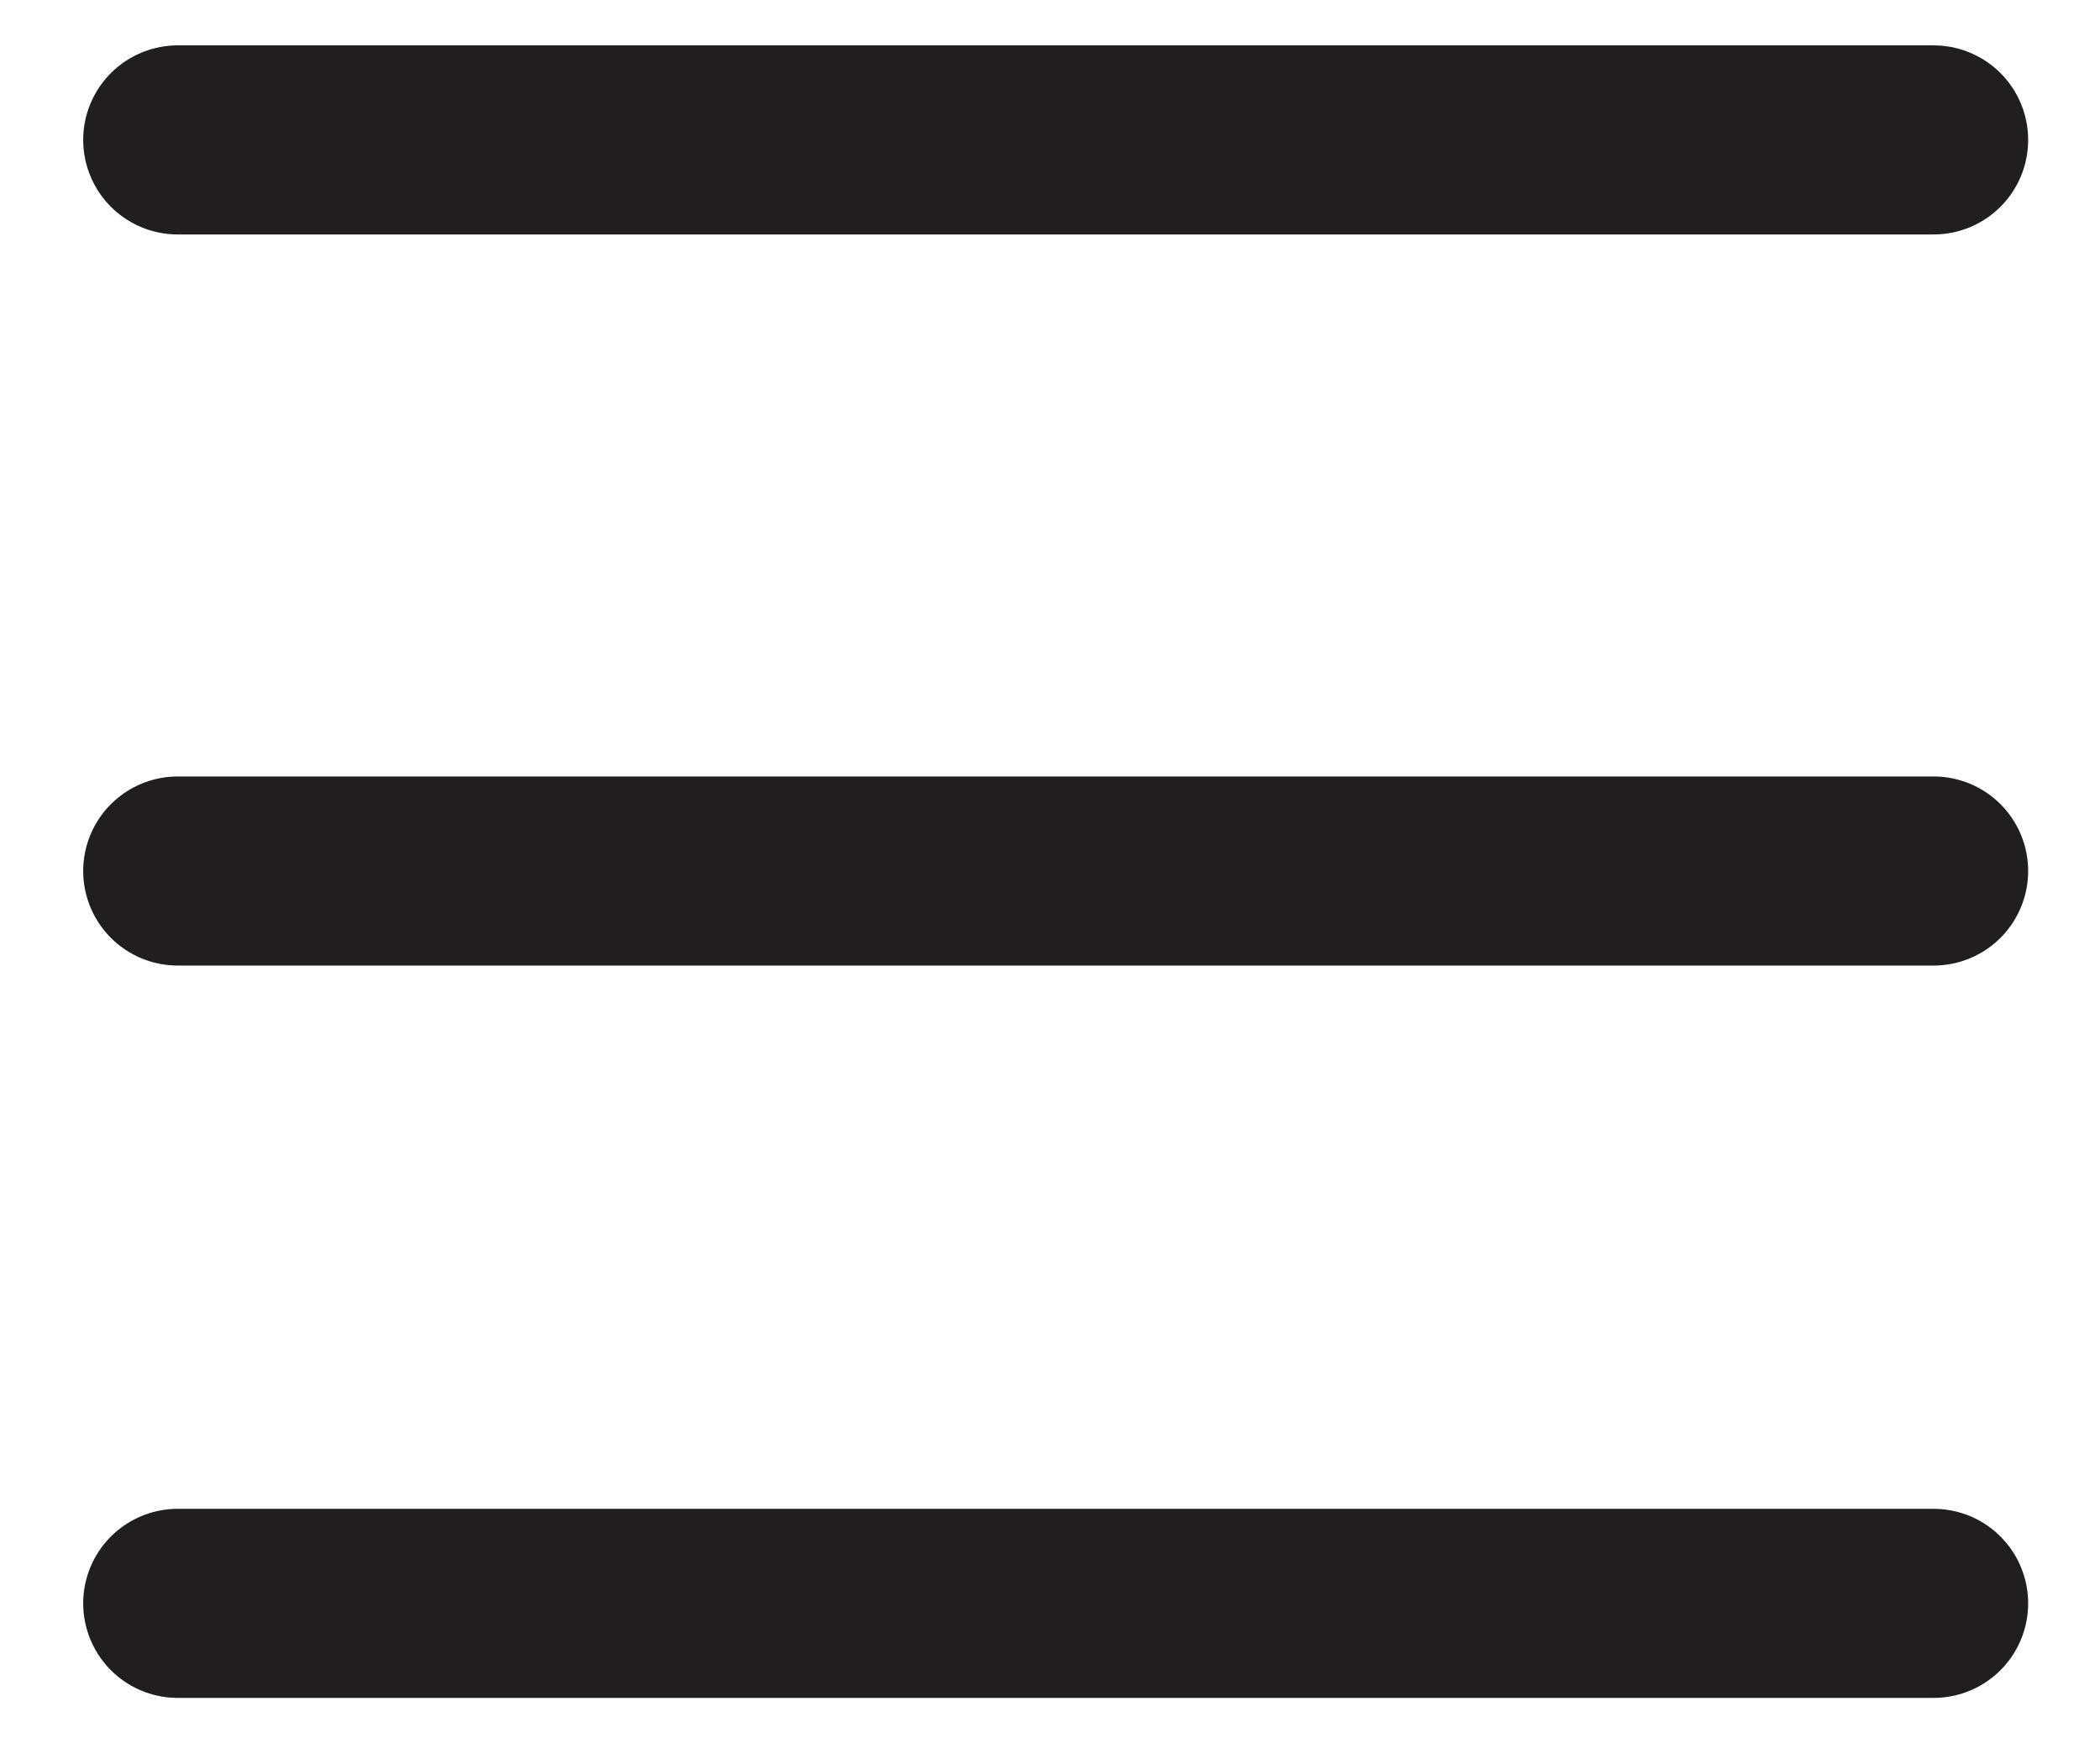
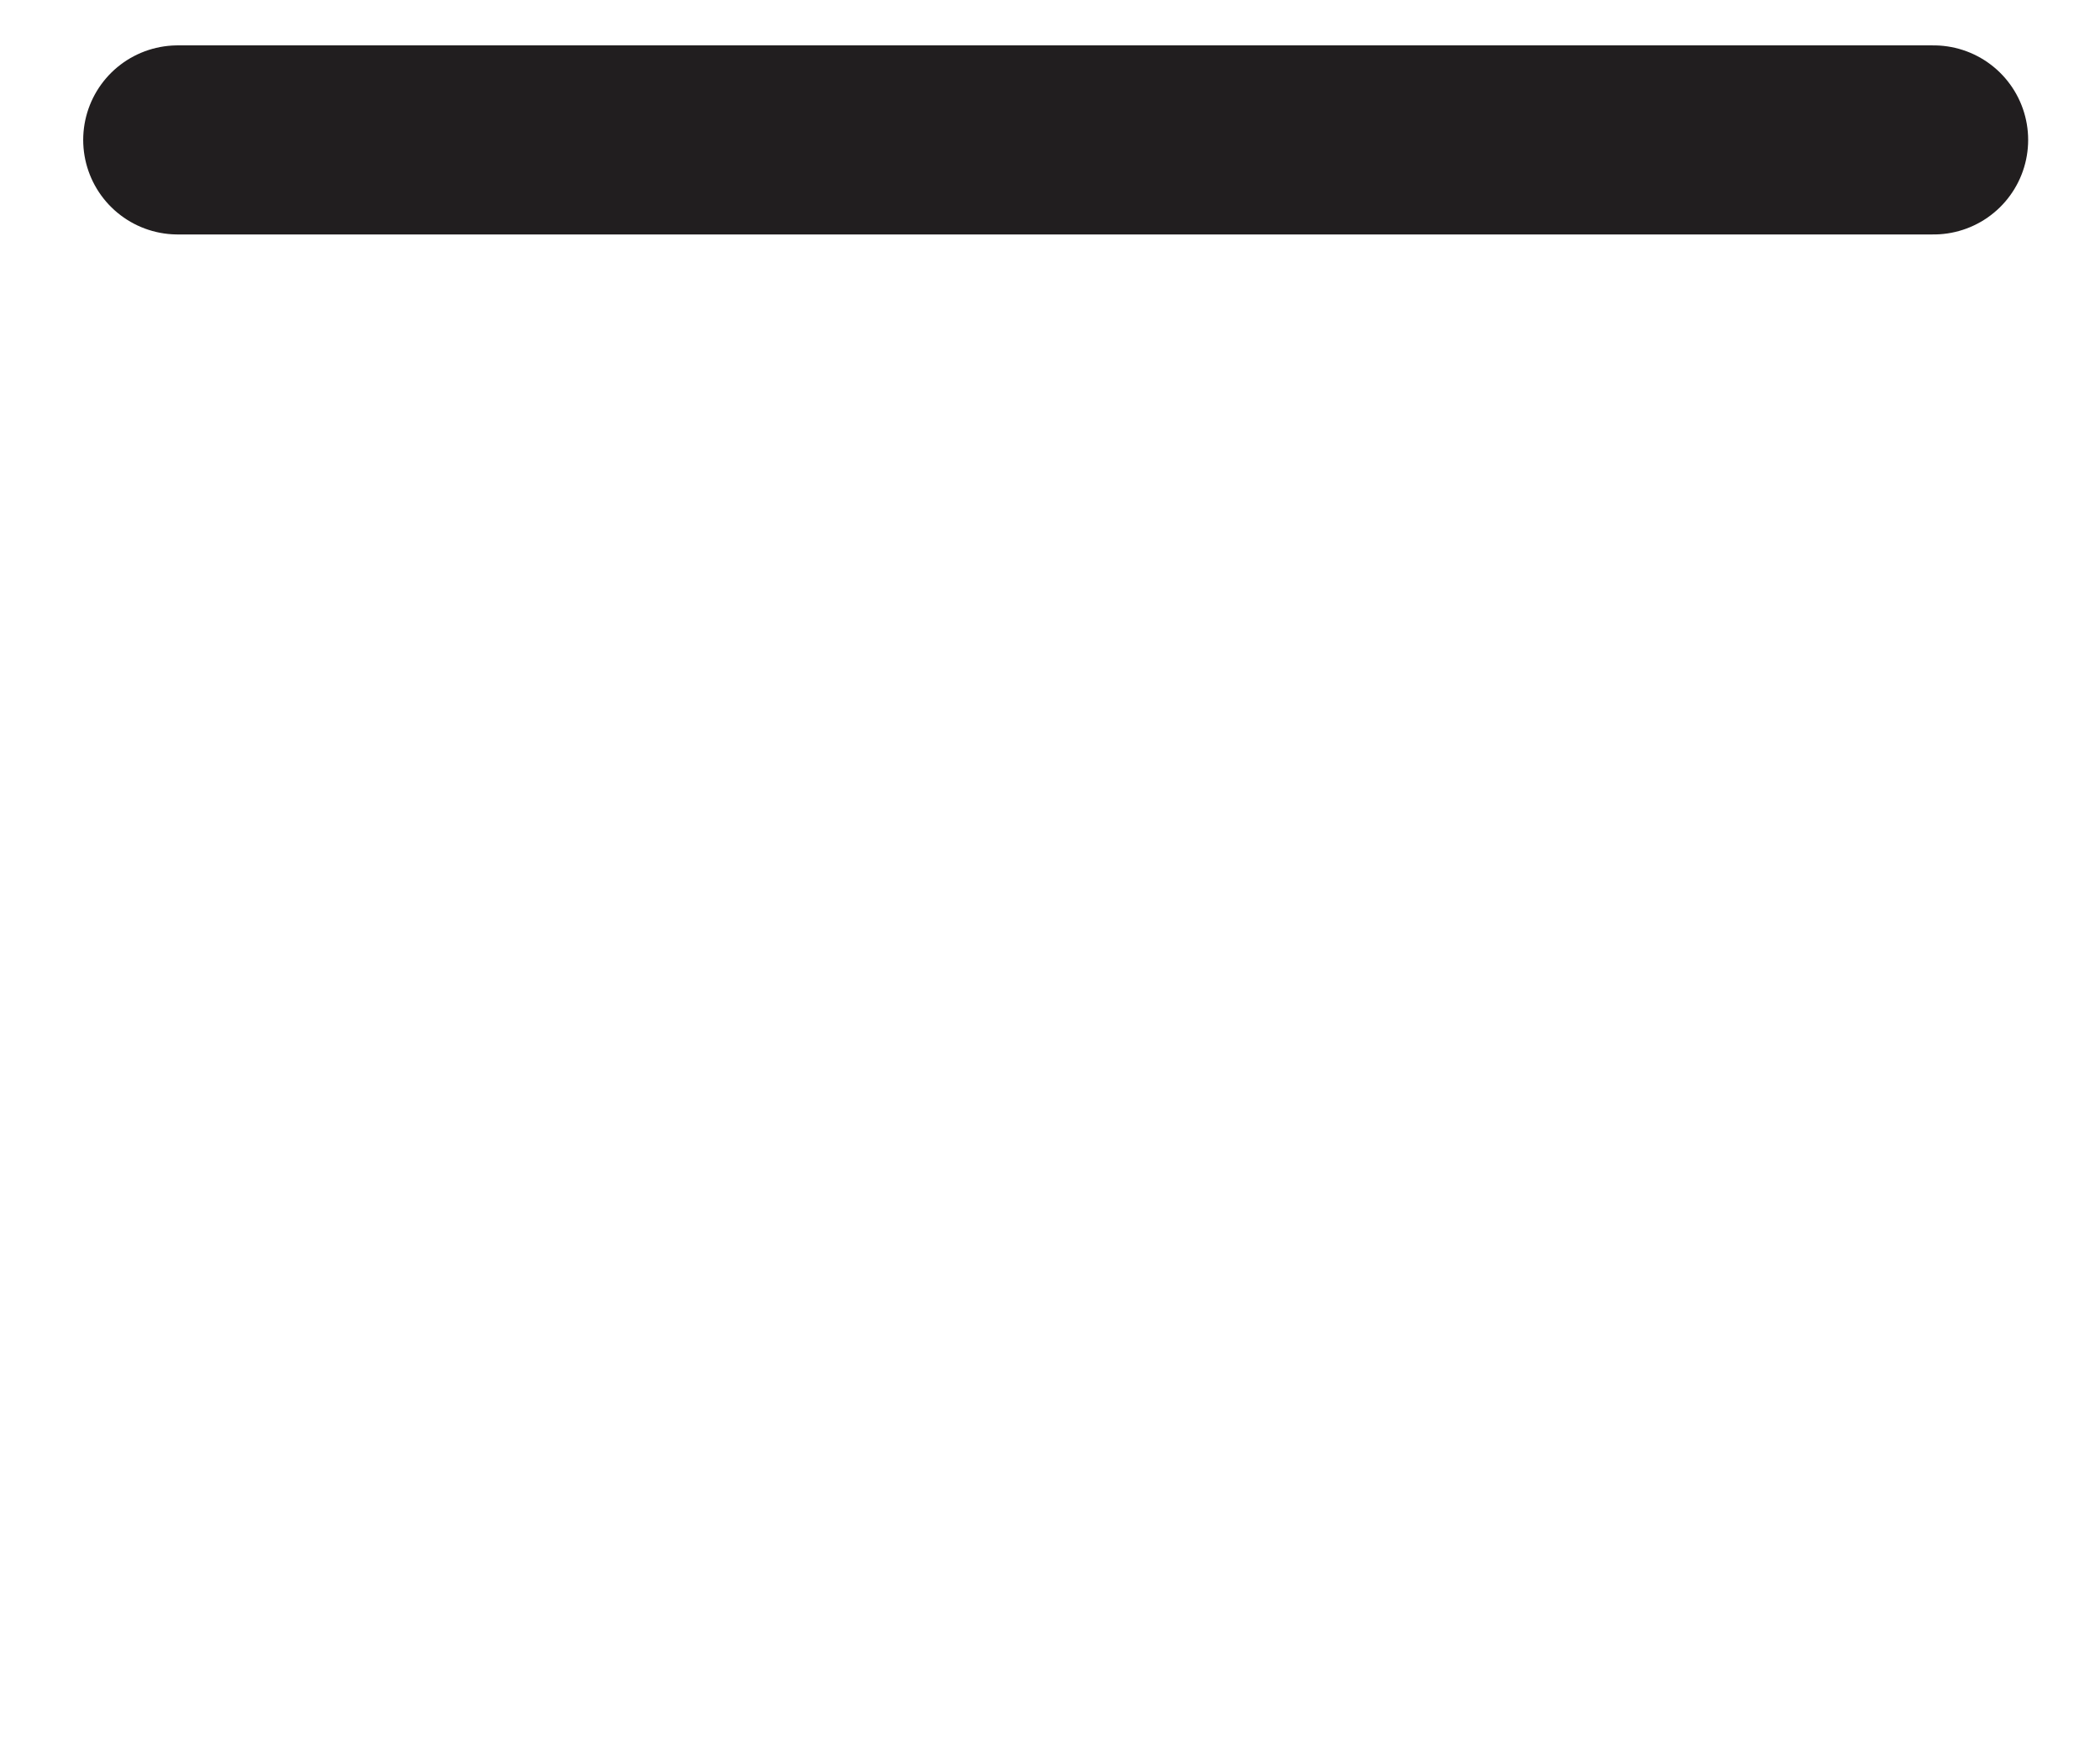
<svg xmlns="http://www.w3.org/2000/svg" id="ci" version="1.1" viewBox="0 0 16.66 13.83">
  <defs>
    <style>
      .cls-1 {
        fill: none;
        stroke: #211e1f;
        stroke-linecap: round;
        stroke-linejoin: round;
        stroke-width: 1.5px;
      }
    </style>
  </defs>
  <line class="cls-1" x1="1.41" y1="1.11" x2="15.34" y2="1.11" />
-   <line class="cls-1" x1="1.41" y1="6.91" x2="15.34" y2="6.91" />
-   <line class="cls-1" x1="1.41" y1="12.72" x2="15.34" y2="12.72" />
</svg>